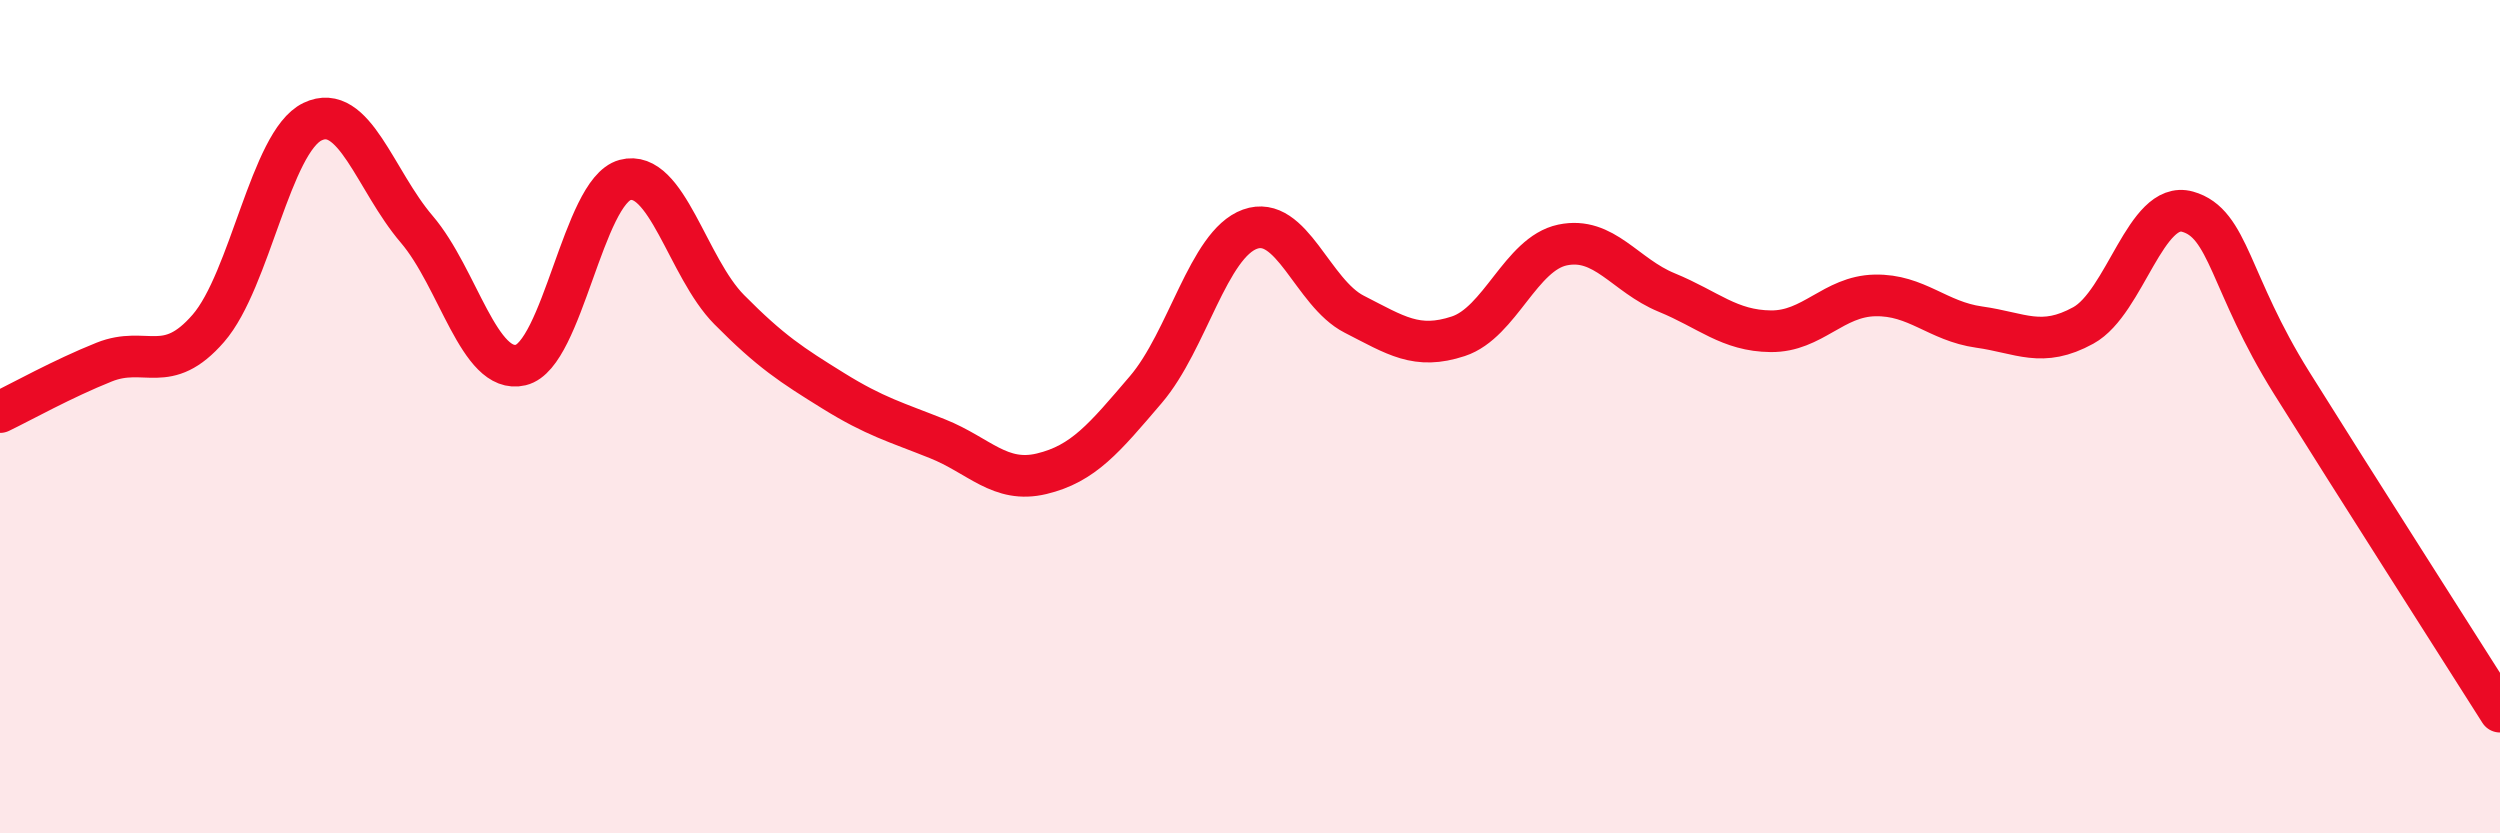
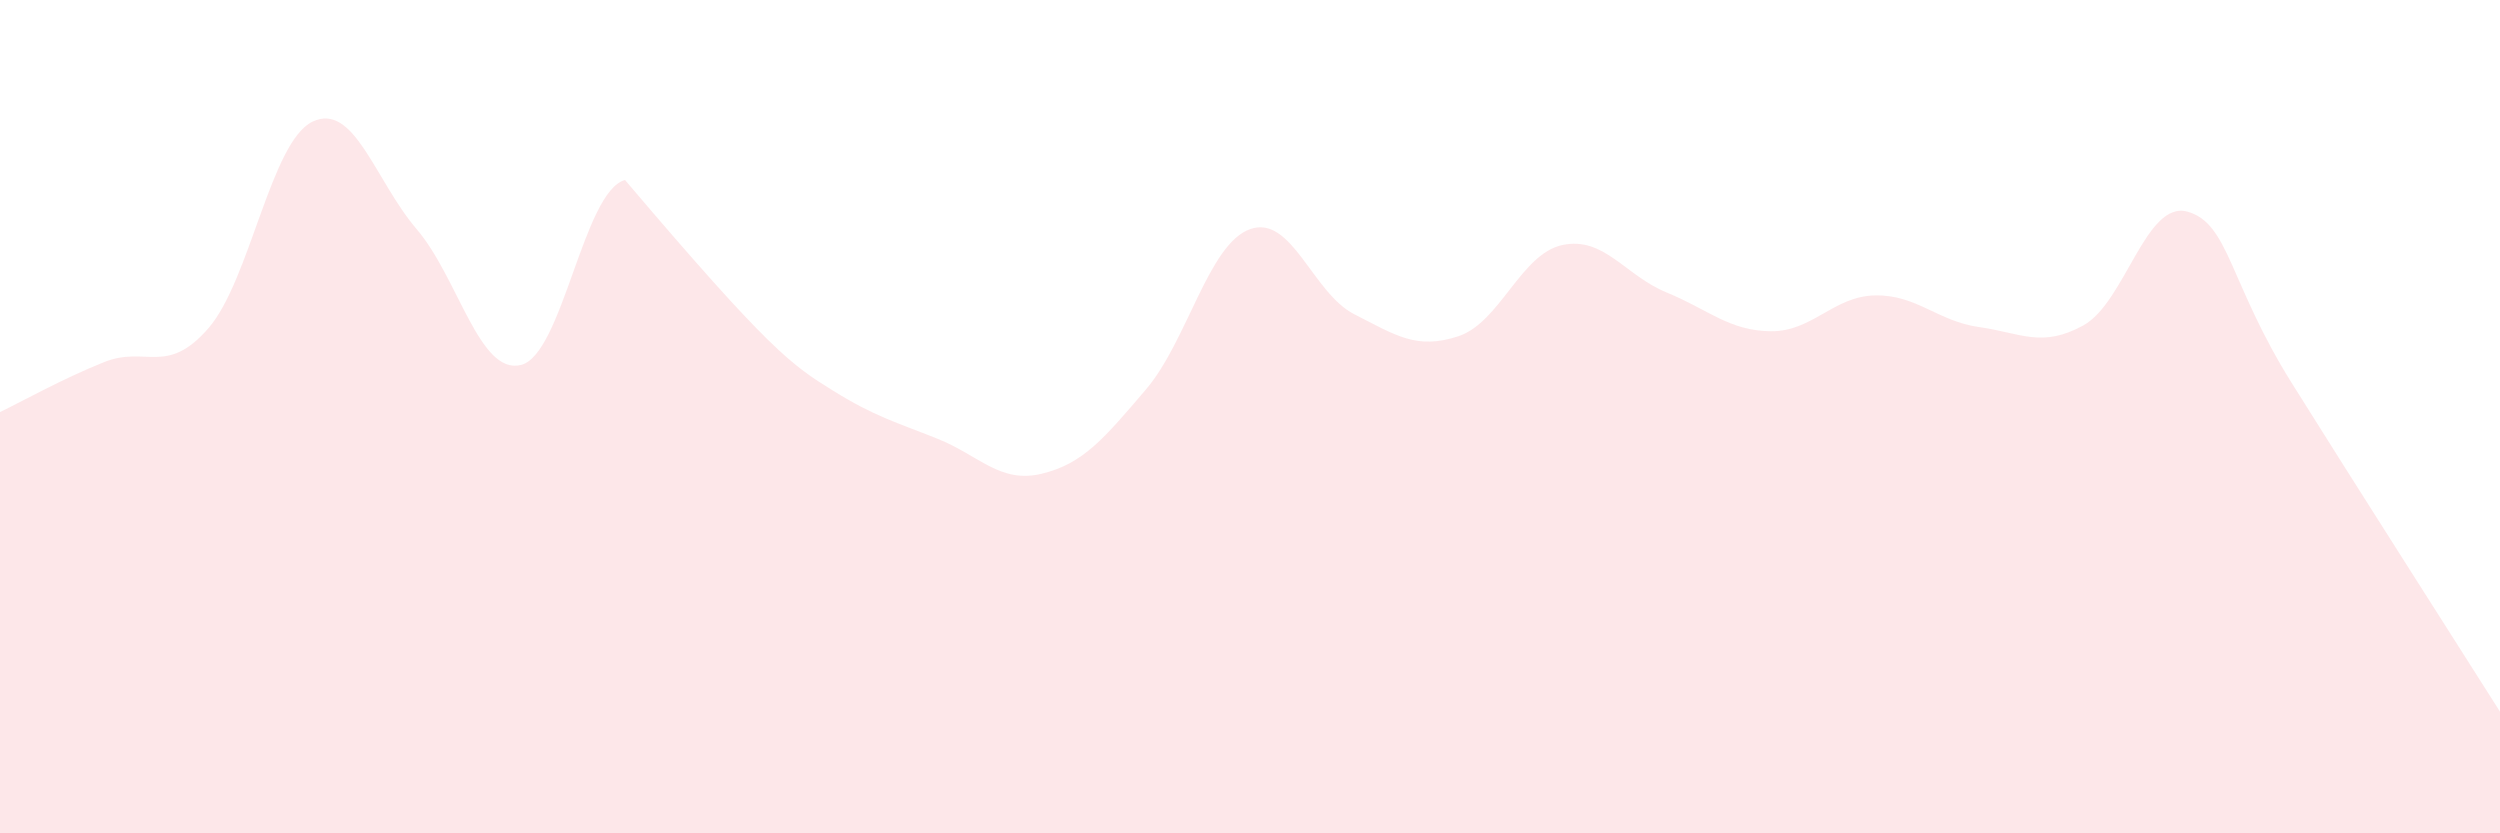
<svg xmlns="http://www.w3.org/2000/svg" width="60" height="20" viewBox="0 0 60 20">
-   <path d="M 0,9.89 C 0.5,9.65 1.5,9.09 2.5,8.69 C 3.5,8.29 4,9.03 5,7.88 C 6,6.73 6.5,3.4 7.5,2.92 C 8.5,2.44 9,4.33 10,5.5 C 11,6.67 11.5,9 12.5,8.76 C 13.5,8.52 14,4.59 15,4.32 C 16,4.05 16.5,6.42 17.5,7.43 C 18.5,8.44 19,8.76 20,9.38 C 21,10 21.5,10.13 22.5,10.53 C 23.5,10.93 24,11.61 25,11.37 C 26,11.13 26.5,10.52 27.5,9.35 C 28.5,8.18 29,5.86 30,5.5 C 31,5.14 31.5,7.03 32.5,7.54 C 33.5,8.05 34,8.4 35,8.07 C 36,7.74 36.5,6.09 37.5,5.88 C 38.5,5.67 39,6.61 40,7.02 C 41,7.43 41.5,7.94 42.5,7.95 C 43.5,7.96 44,7.11 45,7.09 C 46,7.07 46.5,7.71 47.5,7.85 C 48.5,7.99 49,8.36 50,7.81 C 51,7.26 51.5,4.8 52.5,5.08 C 53.5,5.36 53.5,6.79 55,9.19 C 56.5,11.59 59,15.5 60,17.08L60 20L0 20Z" fill="#EB0A25" opacity="0.1" stroke-linecap="round" stroke-linejoin="round" />
-   <path d="M 0,9.89 C 0.5,9.65 1.5,9.09 2.5,8.69 C 3.5,8.29 4,9.03 5,7.88 C 6,6.73 6.5,3.4 7.5,2.92 C 8.5,2.44 9,4.33 10,5.5 C 11,6.67 11.5,9 12.5,8.76 C 13.5,8.52 14,4.59 15,4.32 C 16,4.05 16.5,6.42 17.5,7.43 C 18.5,8.44 19,8.76 20,9.38 C 21,10 21.5,10.13 22.5,10.53 C 23.5,10.93 24,11.61 25,11.37 C 26,11.13 26.5,10.52 27.5,9.35 C 28.5,8.18 29,5.86 30,5.5 C 31,5.14 31.5,7.03 32.5,7.54 C 33.5,8.05 34,8.4 35,8.07 C 36,7.74 36.5,6.09 37.5,5.88 C 38.5,5.67 39,6.61 40,7.02 C 41,7.43 41.5,7.94 42.5,7.95 C 43.5,7.96 44,7.11 45,7.09 C 46,7.07 46.5,7.71 47.5,7.85 C 48.5,7.99 49,8.36 50,7.81 C 51,7.26 51.5,4.8 52.5,5.08 C 53.5,5.36 53.5,6.79 55,9.19 C 56.5,11.59 59,15.5 60,17.08" stroke="#EB0A25" stroke-width="1" fill="none" stroke-linecap="round" stroke-linejoin="round" />
+   <path d="M 0,9.89 C 0.5,9.65 1.5,9.09 2.5,8.69 C 3.5,8.29 4,9.03 5,7.88 C 6,6.73 6.5,3.4 7.5,2.92 C 8.5,2.44 9,4.33 10,5.5 C 11,6.67 11.5,9 12.5,8.76 C 13.5,8.52 14,4.59 15,4.32 C 18.5,8.44 19,8.76 20,9.38 C 21,10 21.5,10.13 22.5,10.53 C 23.5,10.93 24,11.61 25,11.37 C 26,11.13 26.5,10.52 27.5,9.35 C 28.5,8.18 29,5.86 30,5.5 C 31,5.14 31.5,7.03 32.5,7.54 C 33.5,8.05 34,8.4 35,8.07 C 36,7.74 36.5,6.09 37.5,5.88 C 38.5,5.67 39,6.61 40,7.02 C 41,7.43 41.5,7.94 42.5,7.95 C 43.5,7.96 44,7.11 45,7.09 C 46,7.07 46.5,7.71 47.5,7.85 C 48.5,7.99 49,8.36 50,7.81 C 51,7.26 51.5,4.8 52.5,5.08 C 53.5,5.36 53.5,6.79 55,9.19 C 56.5,11.59 59,15.5 60,17.08L60 20L0 20Z" fill="#EB0A25" opacity="0.1" stroke-linecap="round" stroke-linejoin="round" />
</svg>